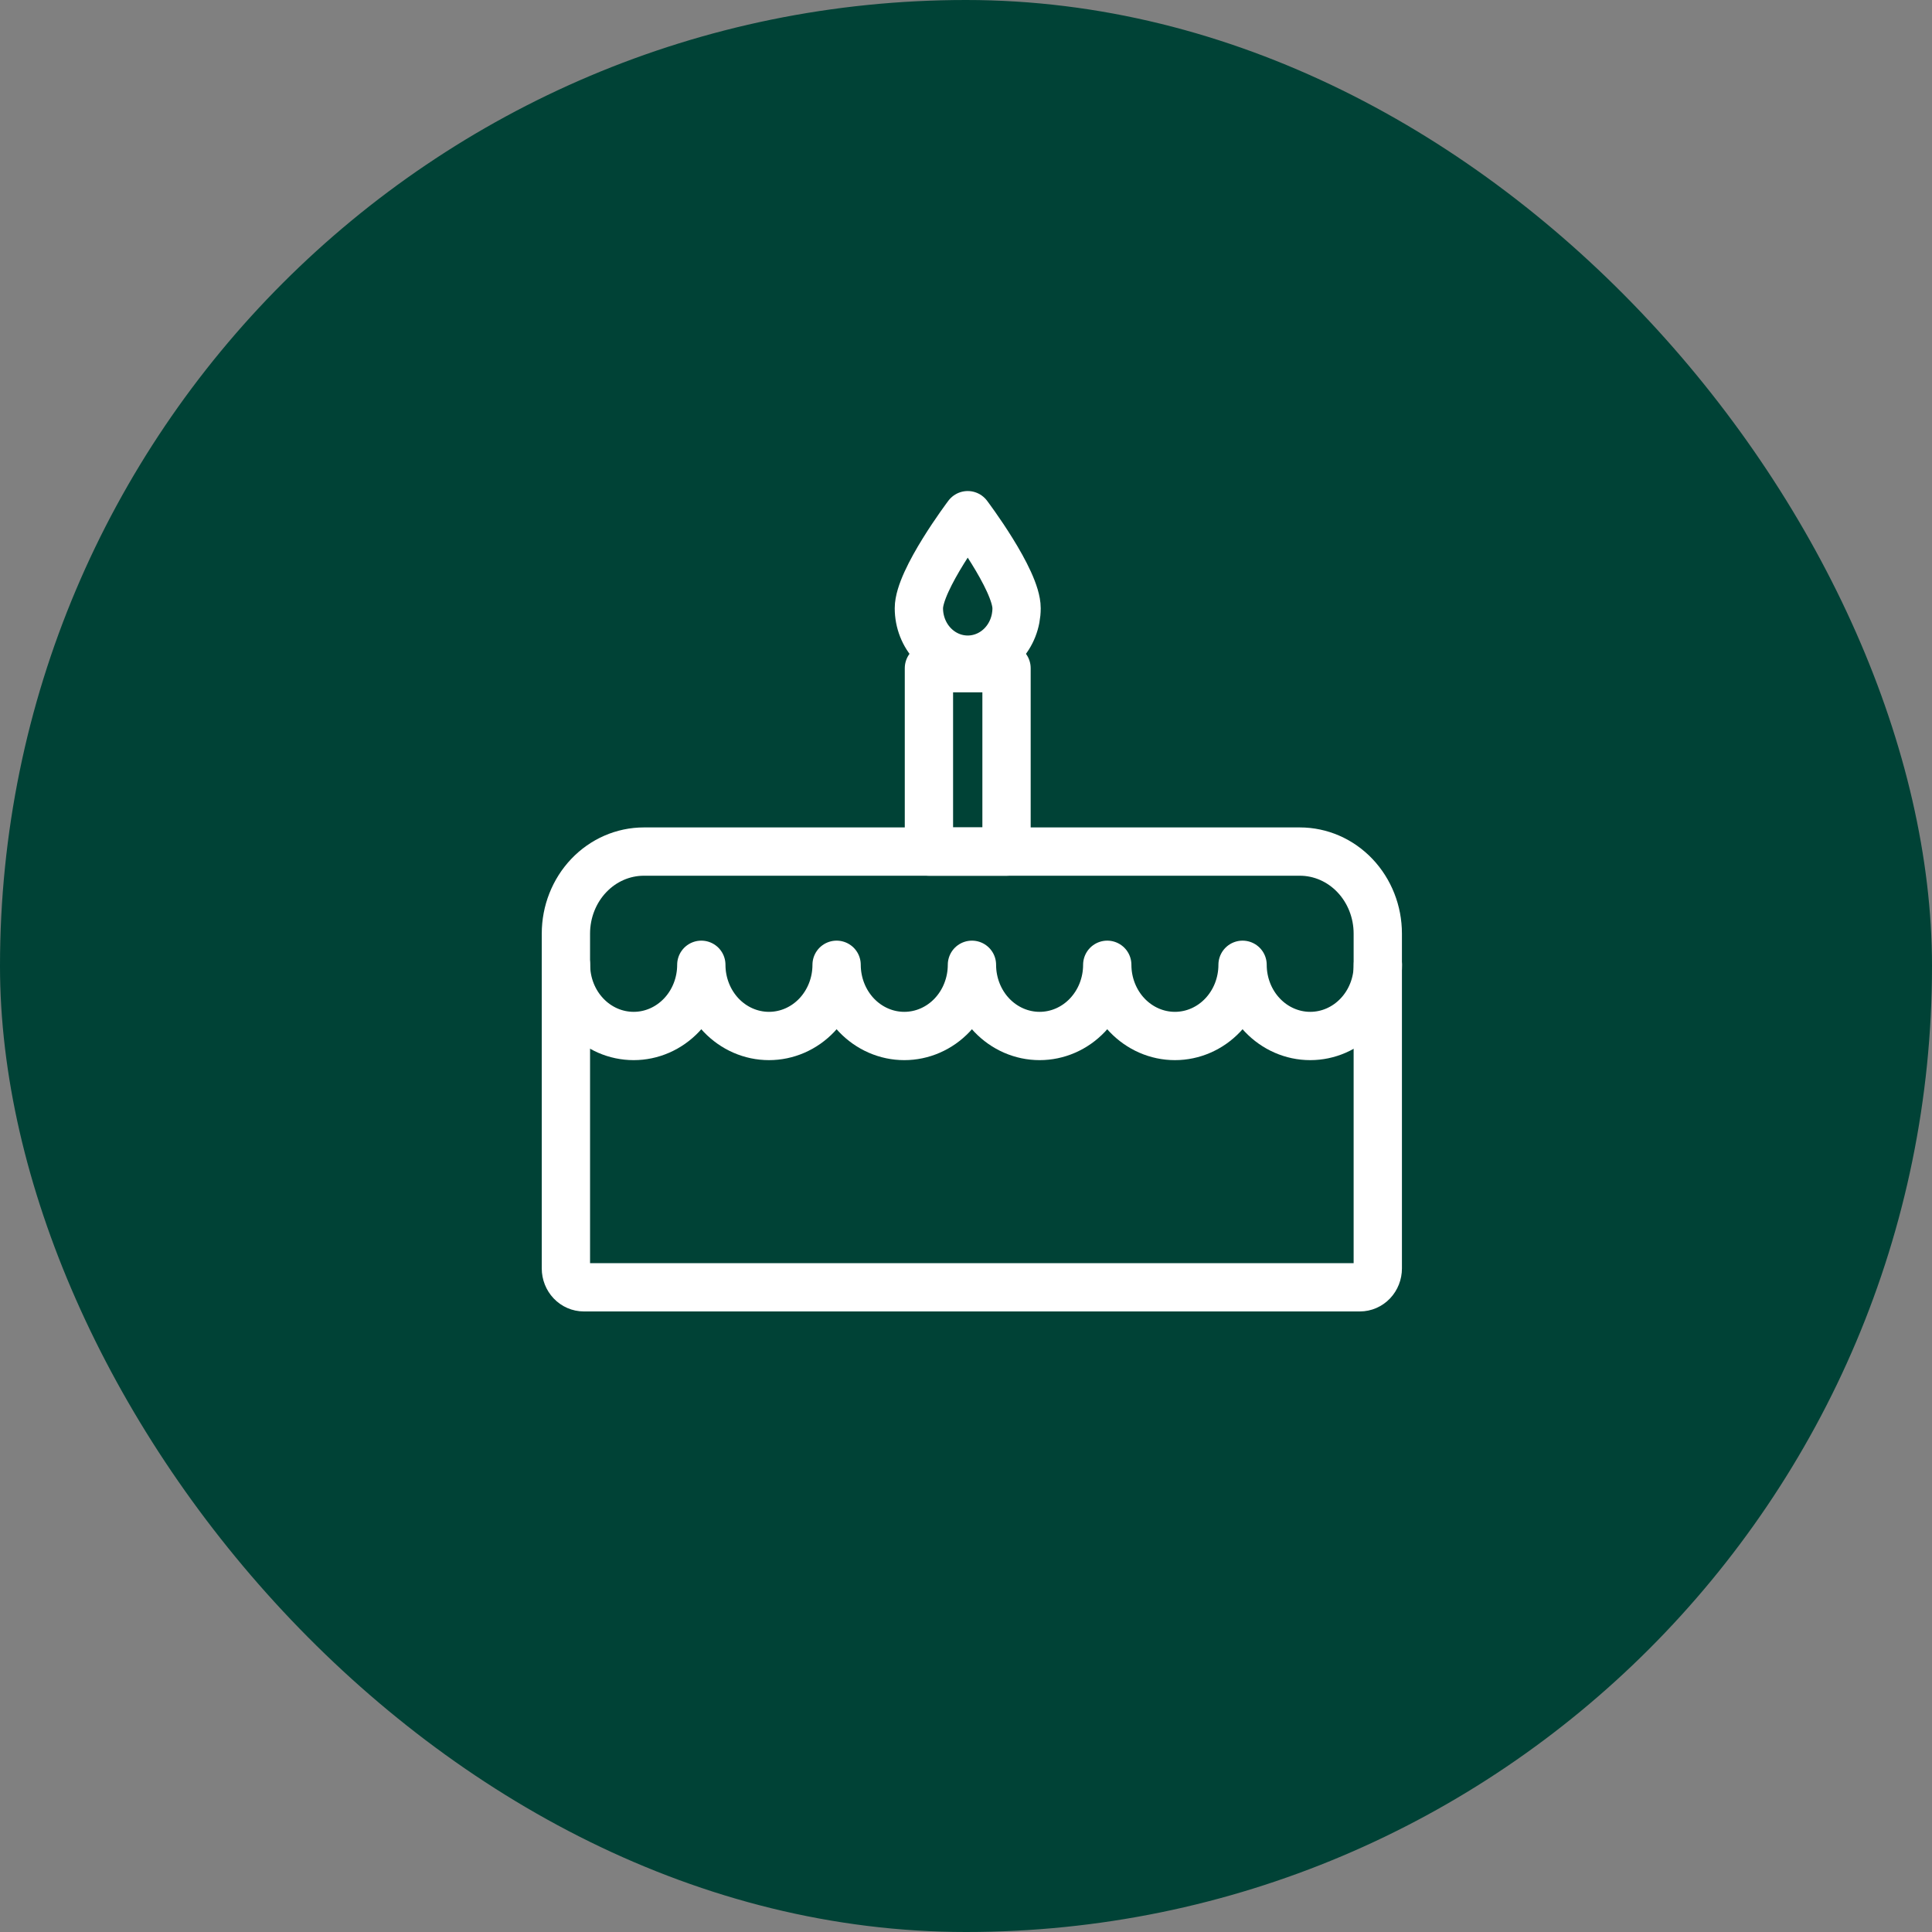
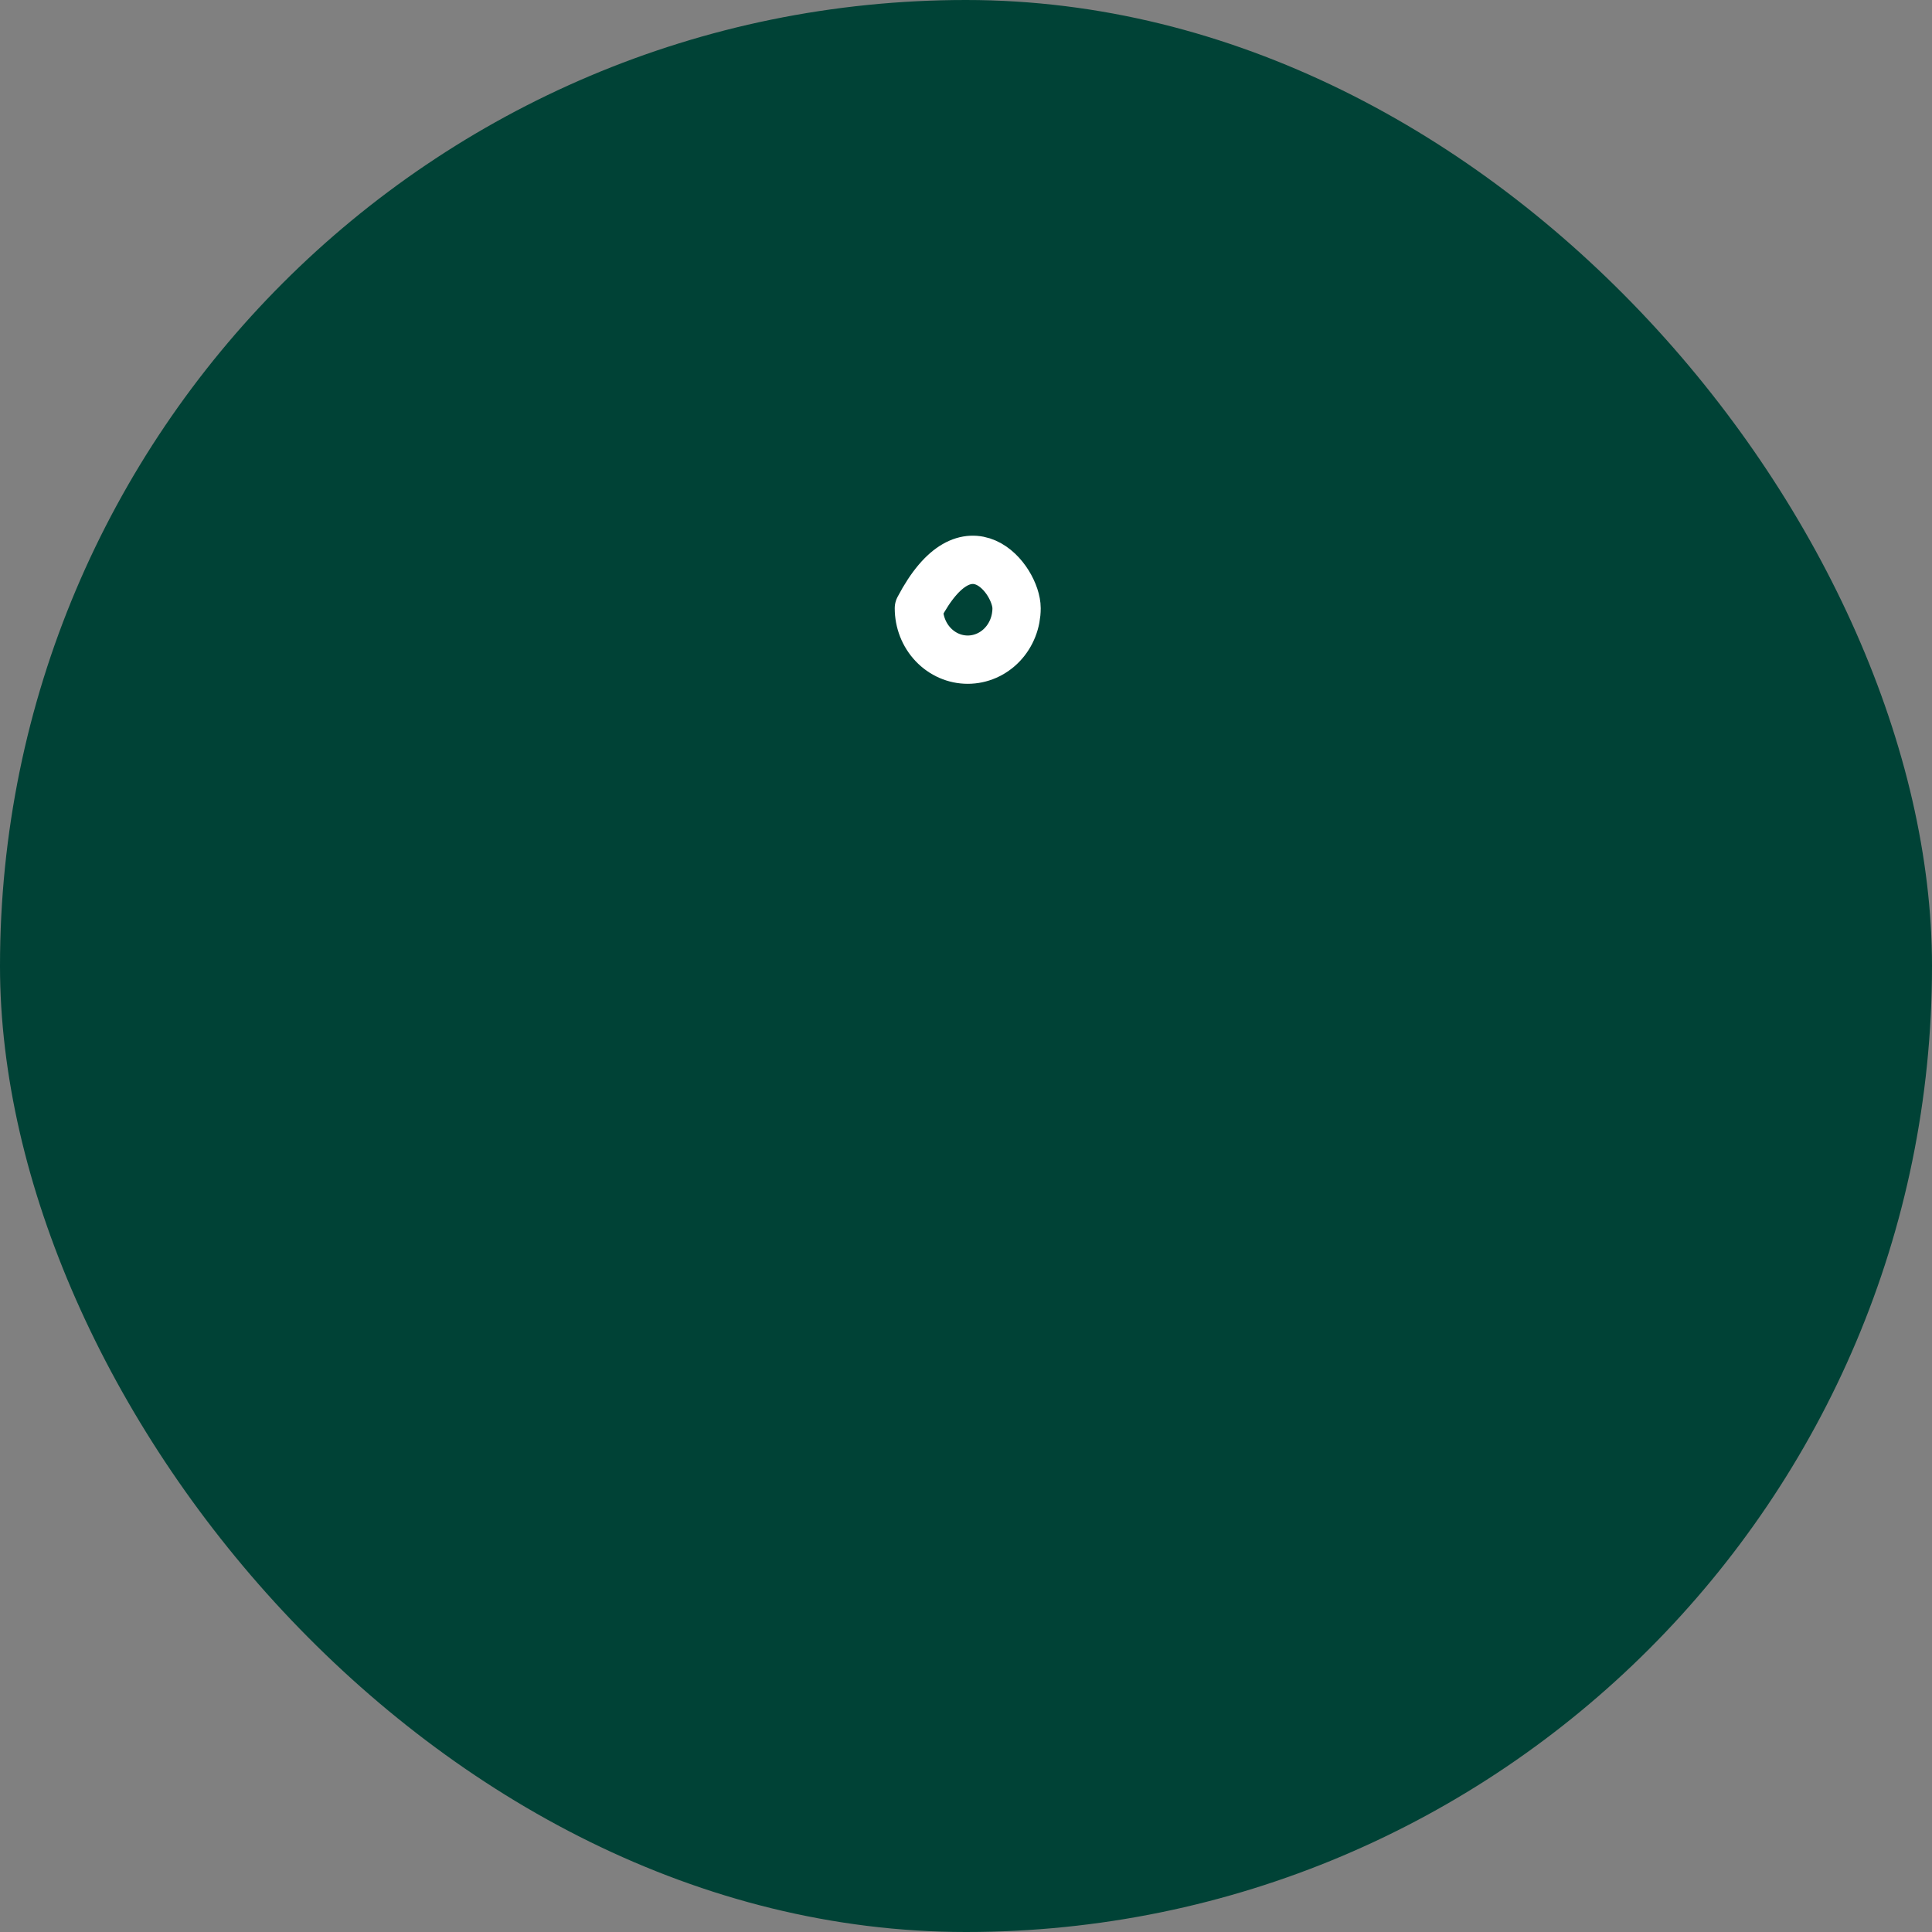
<svg xmlns="http://www.w3.org/2000/svg" width="80" height="80" viewBox="0 0 80 80" fill="none">
  <rect x="0" y="0" width="80" height="80" fill="#808080" stroke="none" />
  <rect width="80" height="80" rx="40" fill="#004236" />
-   <path d="M26.66 35.262H53.825C54.681 35.262 55.501 35.62 56.106 36.257C56.711 36.894 57.051 37.758 57.051 38.658V52.524C57.051 52.731 56.973 52.929 56.834 53.076C56.695 53.222 56.506 53.304 56.31 53.304H24.175C23.978 53.304 23.79 53.222 23.651 53.076C23.512 52.929 23.433 52.731 23.433 52.524V38.658C23.433 37.758 23.773 36.894 24.378 36.257C24.983 35.62 25.804 35.262 26.66 35.262Z" stroke="white" stroke-width="2" stroke-linecap="round" stroke-linejoin="round" />
-   <path d="M57.055 39.95C57.055 40.337 56.983 40.72 56.842 41.078C56.701 41.436 56.495 41.761 56.234 42.035C55.974 42.309 55.665 42.526 55.325 42.674C54.986 42.822 54.621 42.898 54.253 42.898C53.51 42.898 52.798 42.587 52.273 42.035C51.747 41.482 51.452 40.732 51.452 39.95C51.452 40.337 51.379 40.72 51.239 41.078C51.098 41.436 50.891 41.761 50.631 42.035C50.371 42.309 50.062 42.526 49.722 42.674C49.383 42.822 49.018 42.898 48.65 42.898C47.907 42.898 47.195 42.587 46.669 42.035C46.144 41.482 45.849 40.732 45.849 39.95C45.849 40.337 45.776 40.72 45.636 41.078C45.495 41.436 45.288 41.761 45.028 42.035C44.768 42.309 44.459 42.526 44.119 42.674C43.779 42.822 43.415 42.898 43.047 42.898C42.304 42.898 41.592 42.587 41.066 42.035C40.541 41.482 40.246 40.732 40.246 39.95C40.246 40.337 40.173 40.72 40.032 41.078C39.892 41.436 39.685 41.761 39.425 42.035C39.165 42.309 38.856 42.526 38.516 42.674C38.176 42.822 37.812 42.898 37.444 42.898C36.701 42.898 35.989 42.587 35.463 42.035C34.938 41.482 34.643 40.732 34.642 39.95C34.642 40.337 34.57 40.72 34.429 41.078C34.288 41.436 34.082 41.761 33.822 42.035C33.562 42.309 33.253 42.526 32.913 42.674C32.573 42.822 32.209 42.898 31.841 42.898C31.098 42.898 30.386 42.587 29.86 42.035C29.335 41.481 29.04 40.732 29.04 39.95C29.04 40.732 28.745 41.482 28.219 42.035C27.694 42.587 26.982 42.898 26.239 42.898C25.871 42.898 25.506 42.822 25.166 42.674C24.827 42.526 24.518 42.309 24.258 42.035C23.997 41.761 23.791 41.436 23.65 41.078C23.509 40.72 23.437 40.337 23.437 39.95" stroke="white" stroke-width="2" stroke-linecap="round" stroke-linejoin="round" />
-   <path d="M41.678 27.668H38.465V35.262H41.678V27.668Z" stroke="white" stroke-width="2" stroke-linecap="round" stroke-linejoin="round" />
-   <path d="M42.094 25.186C42.094 25.751 41.881 26.293 41.502 26.692C41.123 27.091 40.608 27.315 40.072 27.315C39.535 27.315 39.021 27.091 38.642 26.692C38.262 26.293 38.049 25.751 38.049 25.186C38.049 24.011 40.071 21.333 40.071 21.333C40.071 21.333 42.094 24.011 42.094 25.186Z" stroke="white" stroke-width="2" stroke-linecap="round" stroke-linejoin="round" />
+   <path d="M42.094 25.186C42.094 25.751 41.881 26.293 41.502 26.692C41.123 27.091 40.608 27.315 40.072 27.315C39.535 27.315 39.021 27.091 38.642 26.692C38.262 26.293 38.049 25.751 38.049 25.186C40.071 21.333 42.094 24.011 42.094 25.186Z" stroke="white" stroke-width="2" stroke-linecap="round" stroke-linejoin="round" />
</svg>